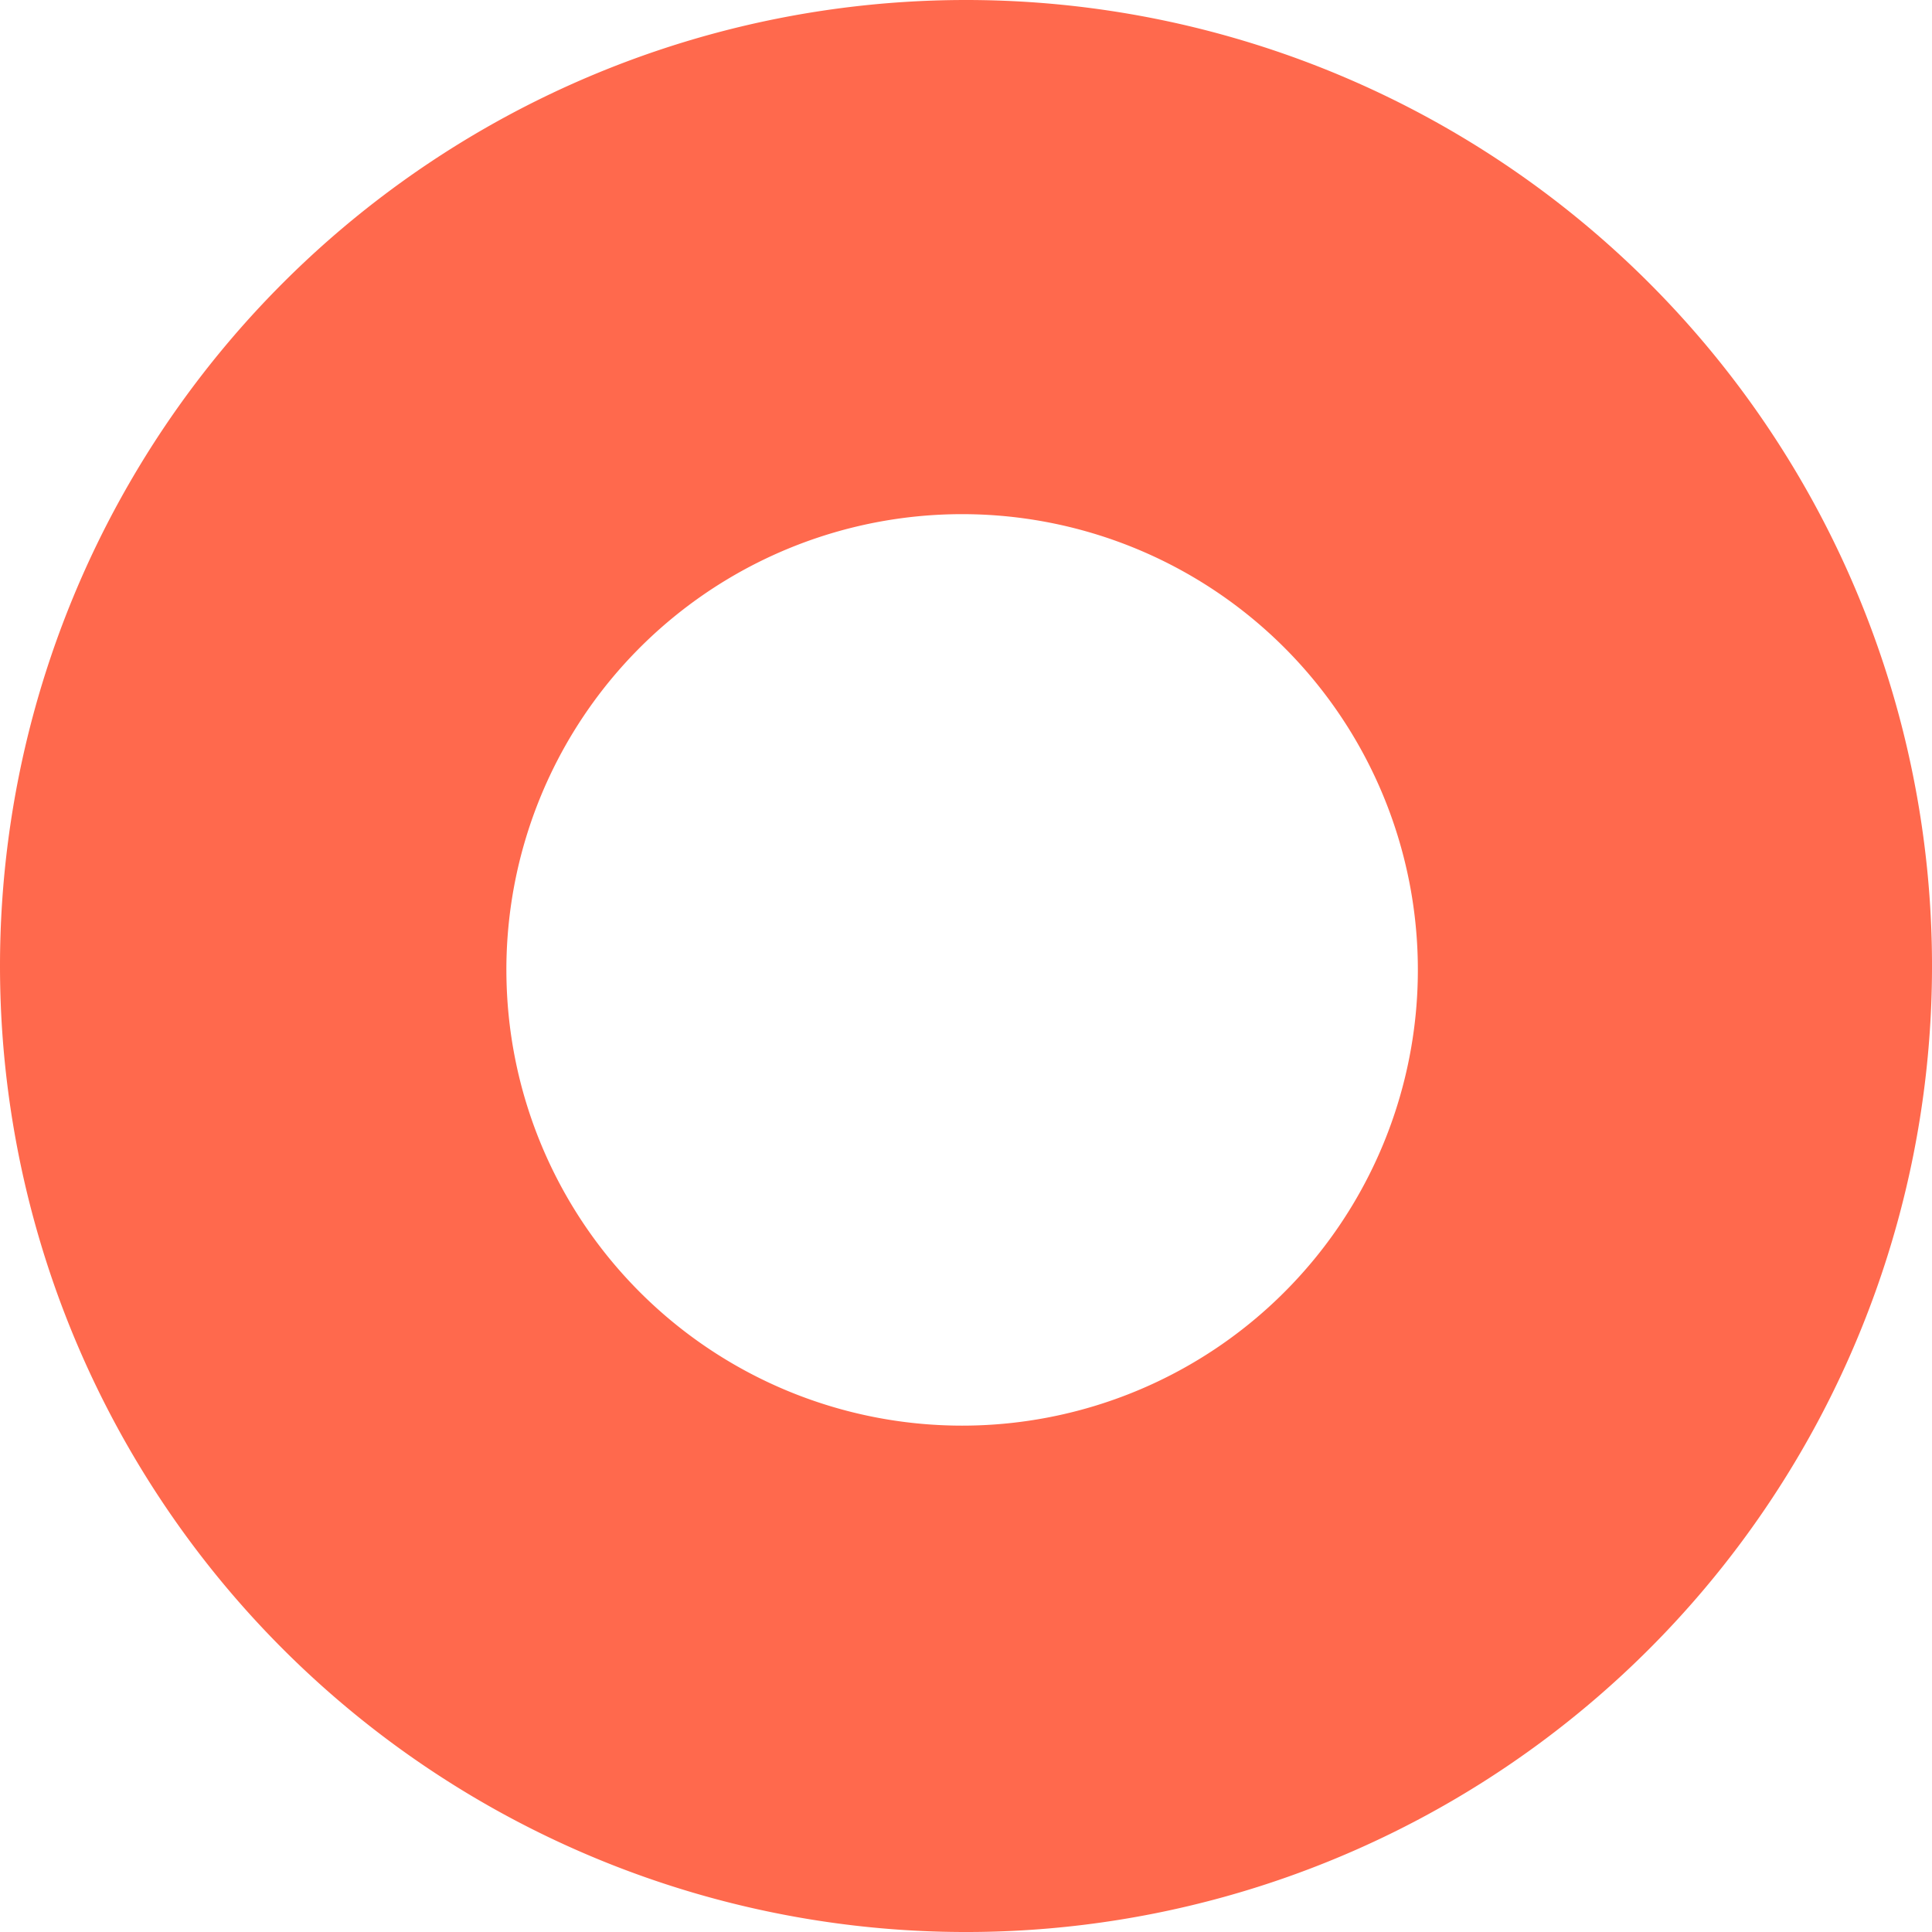
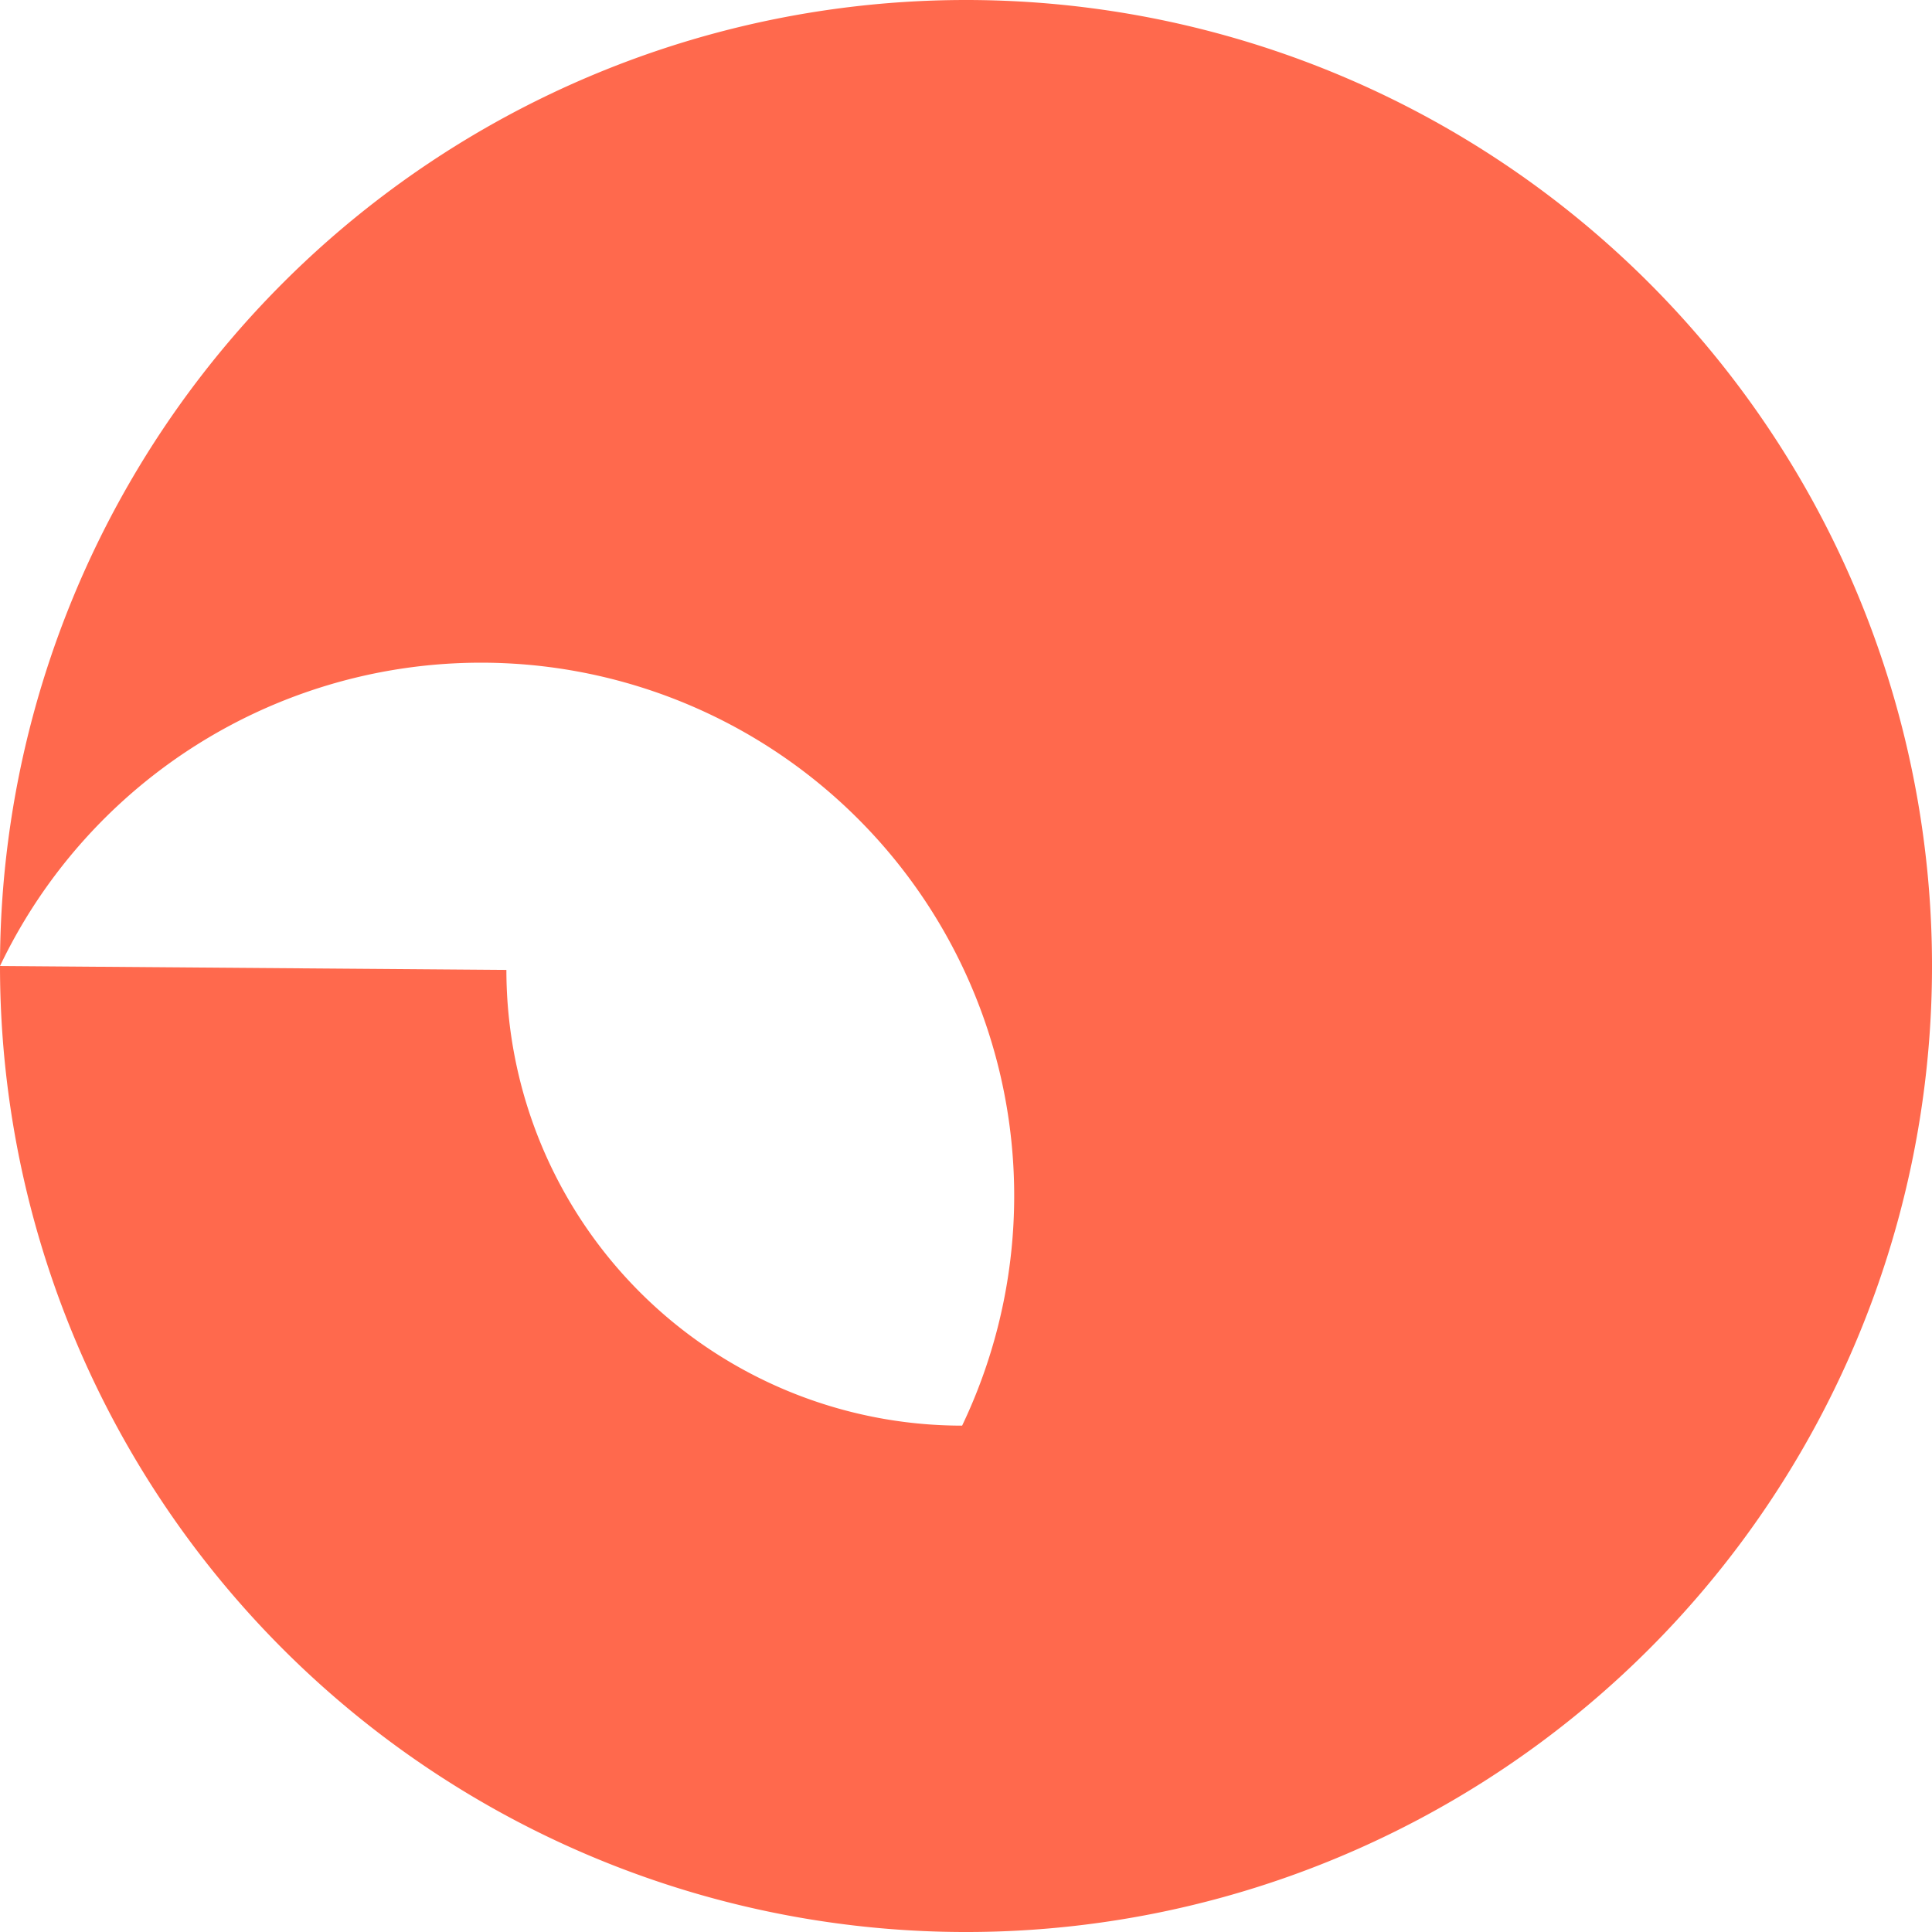
<svg xmlns="http://www.w3.org/2000/svg" width="122.247" height="122.249" viewBox="0 0 122.247 122.249">
-   <path id="Path_108638" data-name="Path 108638" d="M38.122,528.345h0a61.124,61.124,0,1,0,61.124-61.124,61.124,61.124,0,0,0-61.124,61.124m32.041.247A28.837,28.837,0,1,1,99,557.428a28.837,28.837,0,0,1-28.836-28.836" transform="translate(-38.122 -467.221)" fill="#ff694d" />
+   <path id="Path_108638" data-name="Path 108638" d="M38.122,528.345h0a61.124,61.124,0,1,0,61.124-61.124,61.124,61.124,0,0,0-61.124,61.124A28.837,28.837,0,1,1,99,557.428a28.837,28.837,0,0,1-28.836-28.836" transform="translate(-38.122 -467.221)" fill="#ff694d" />
</svg>